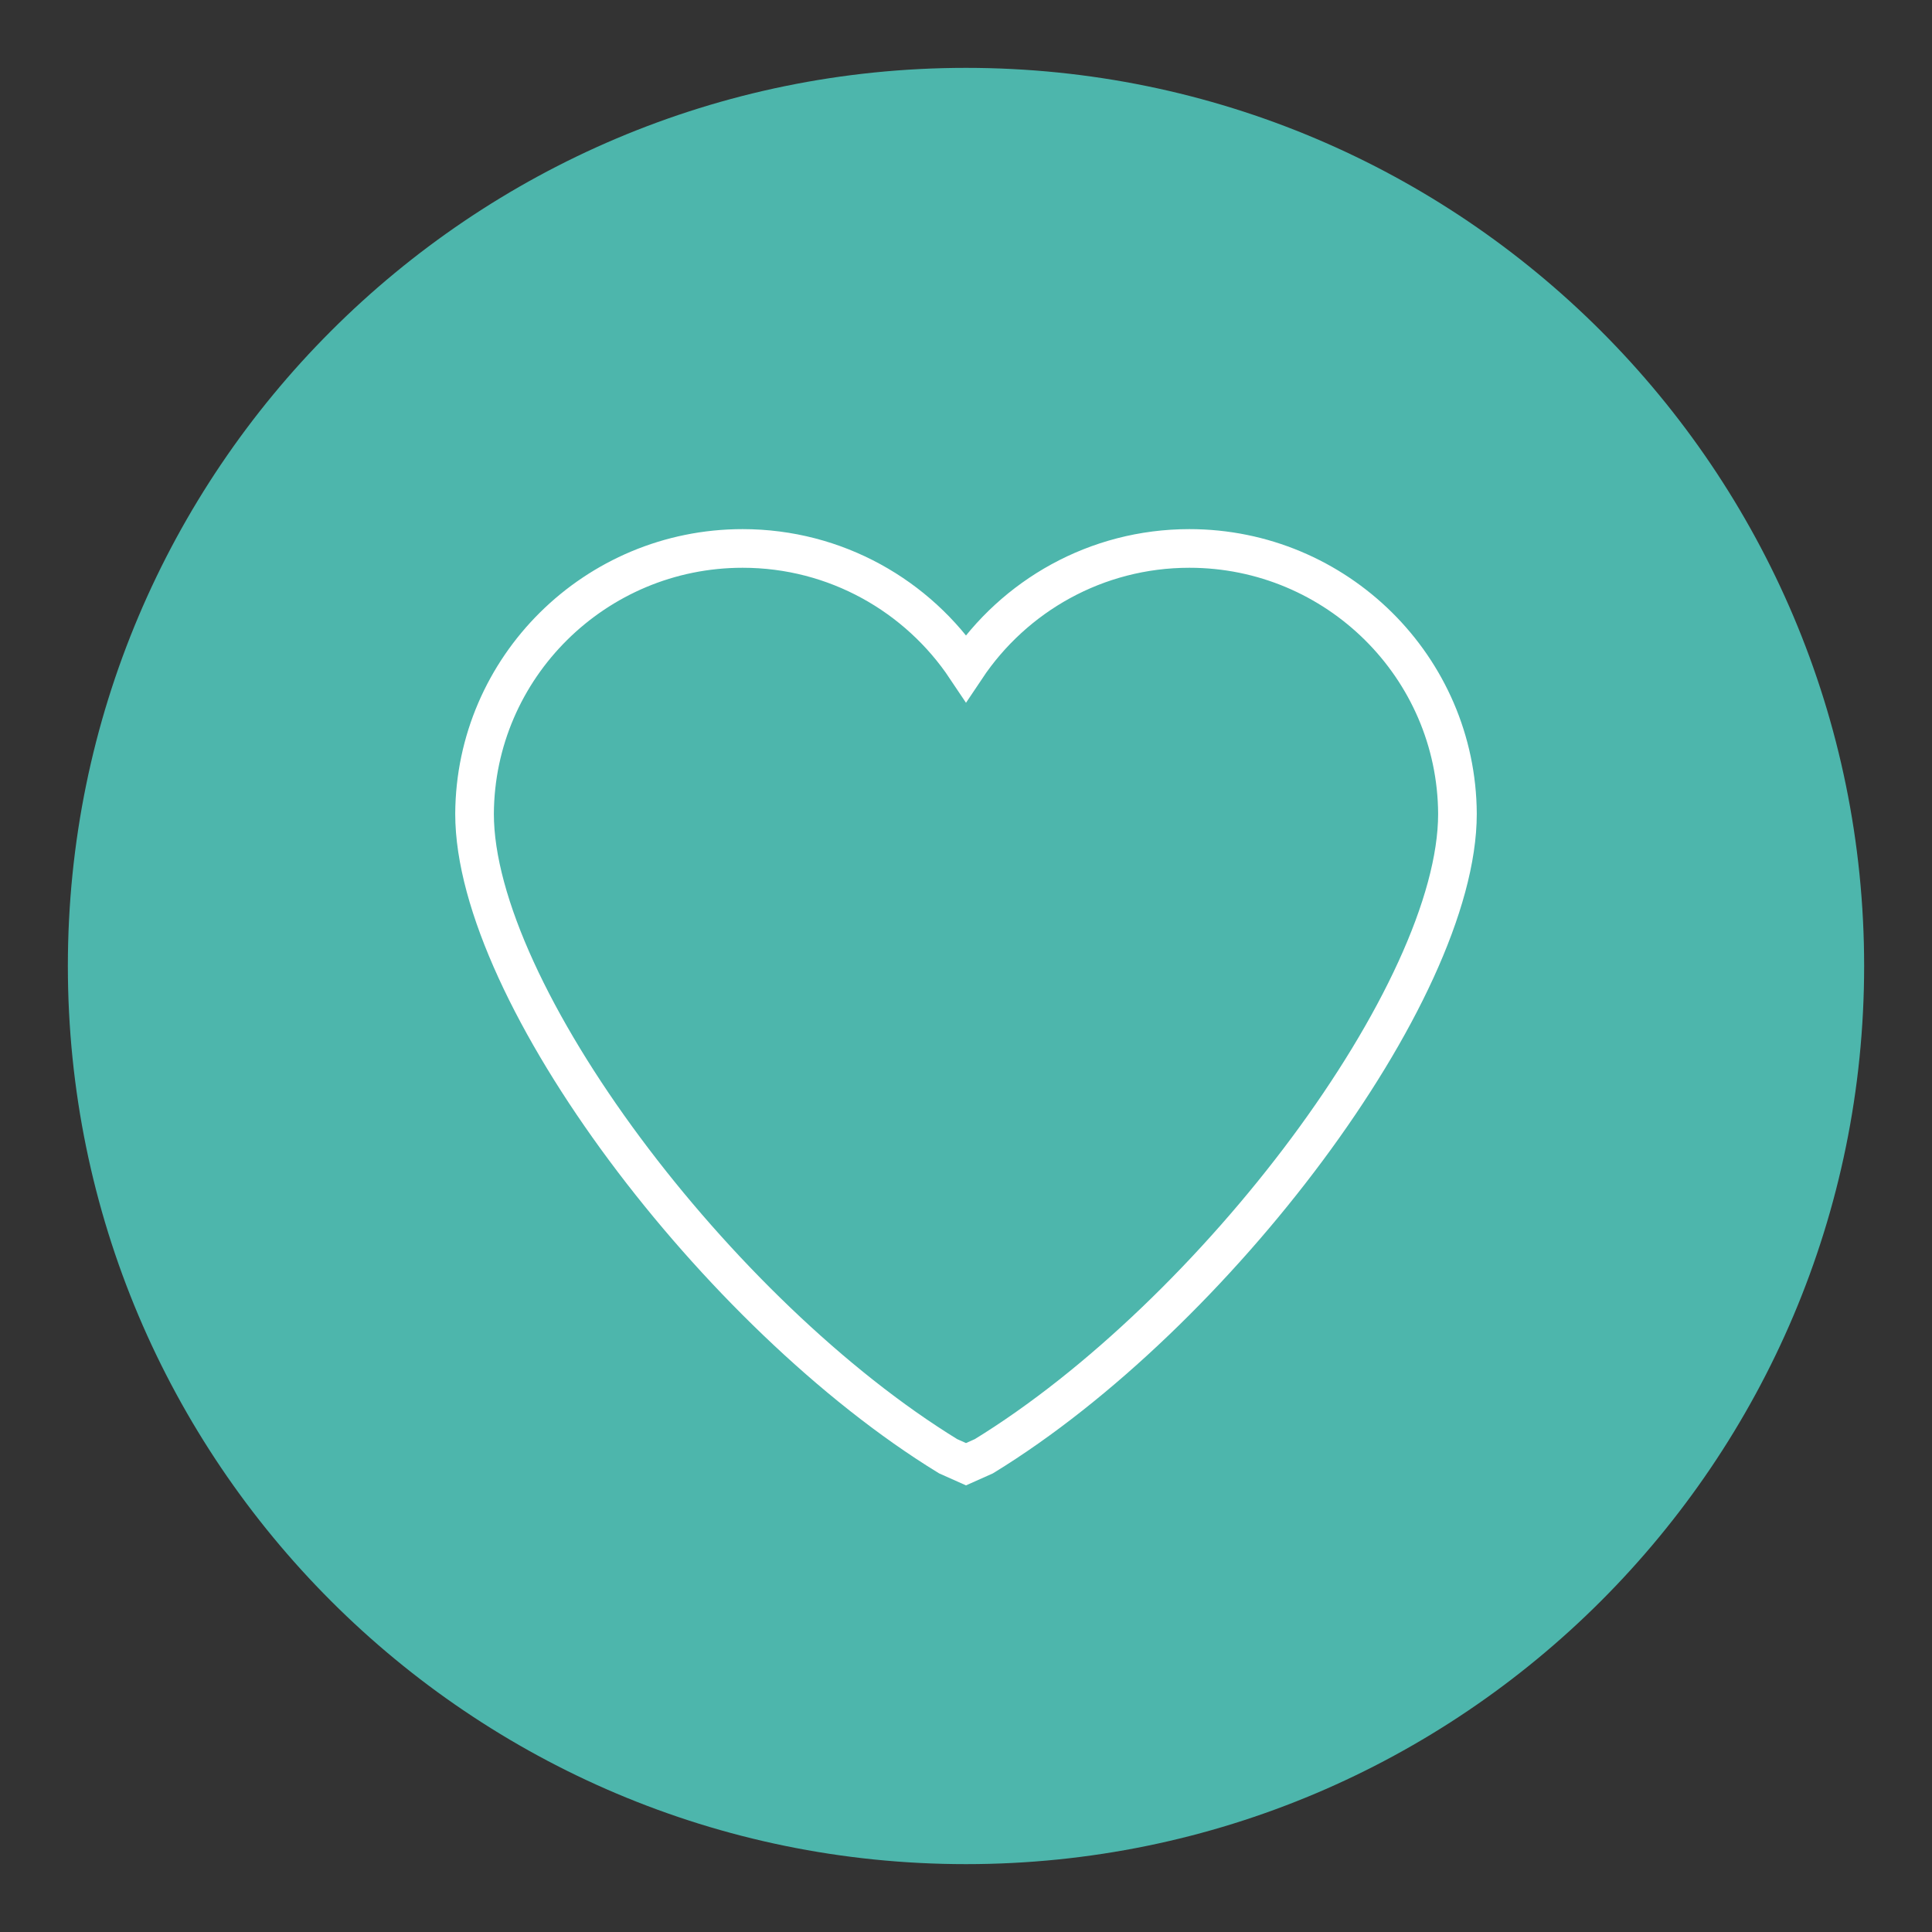
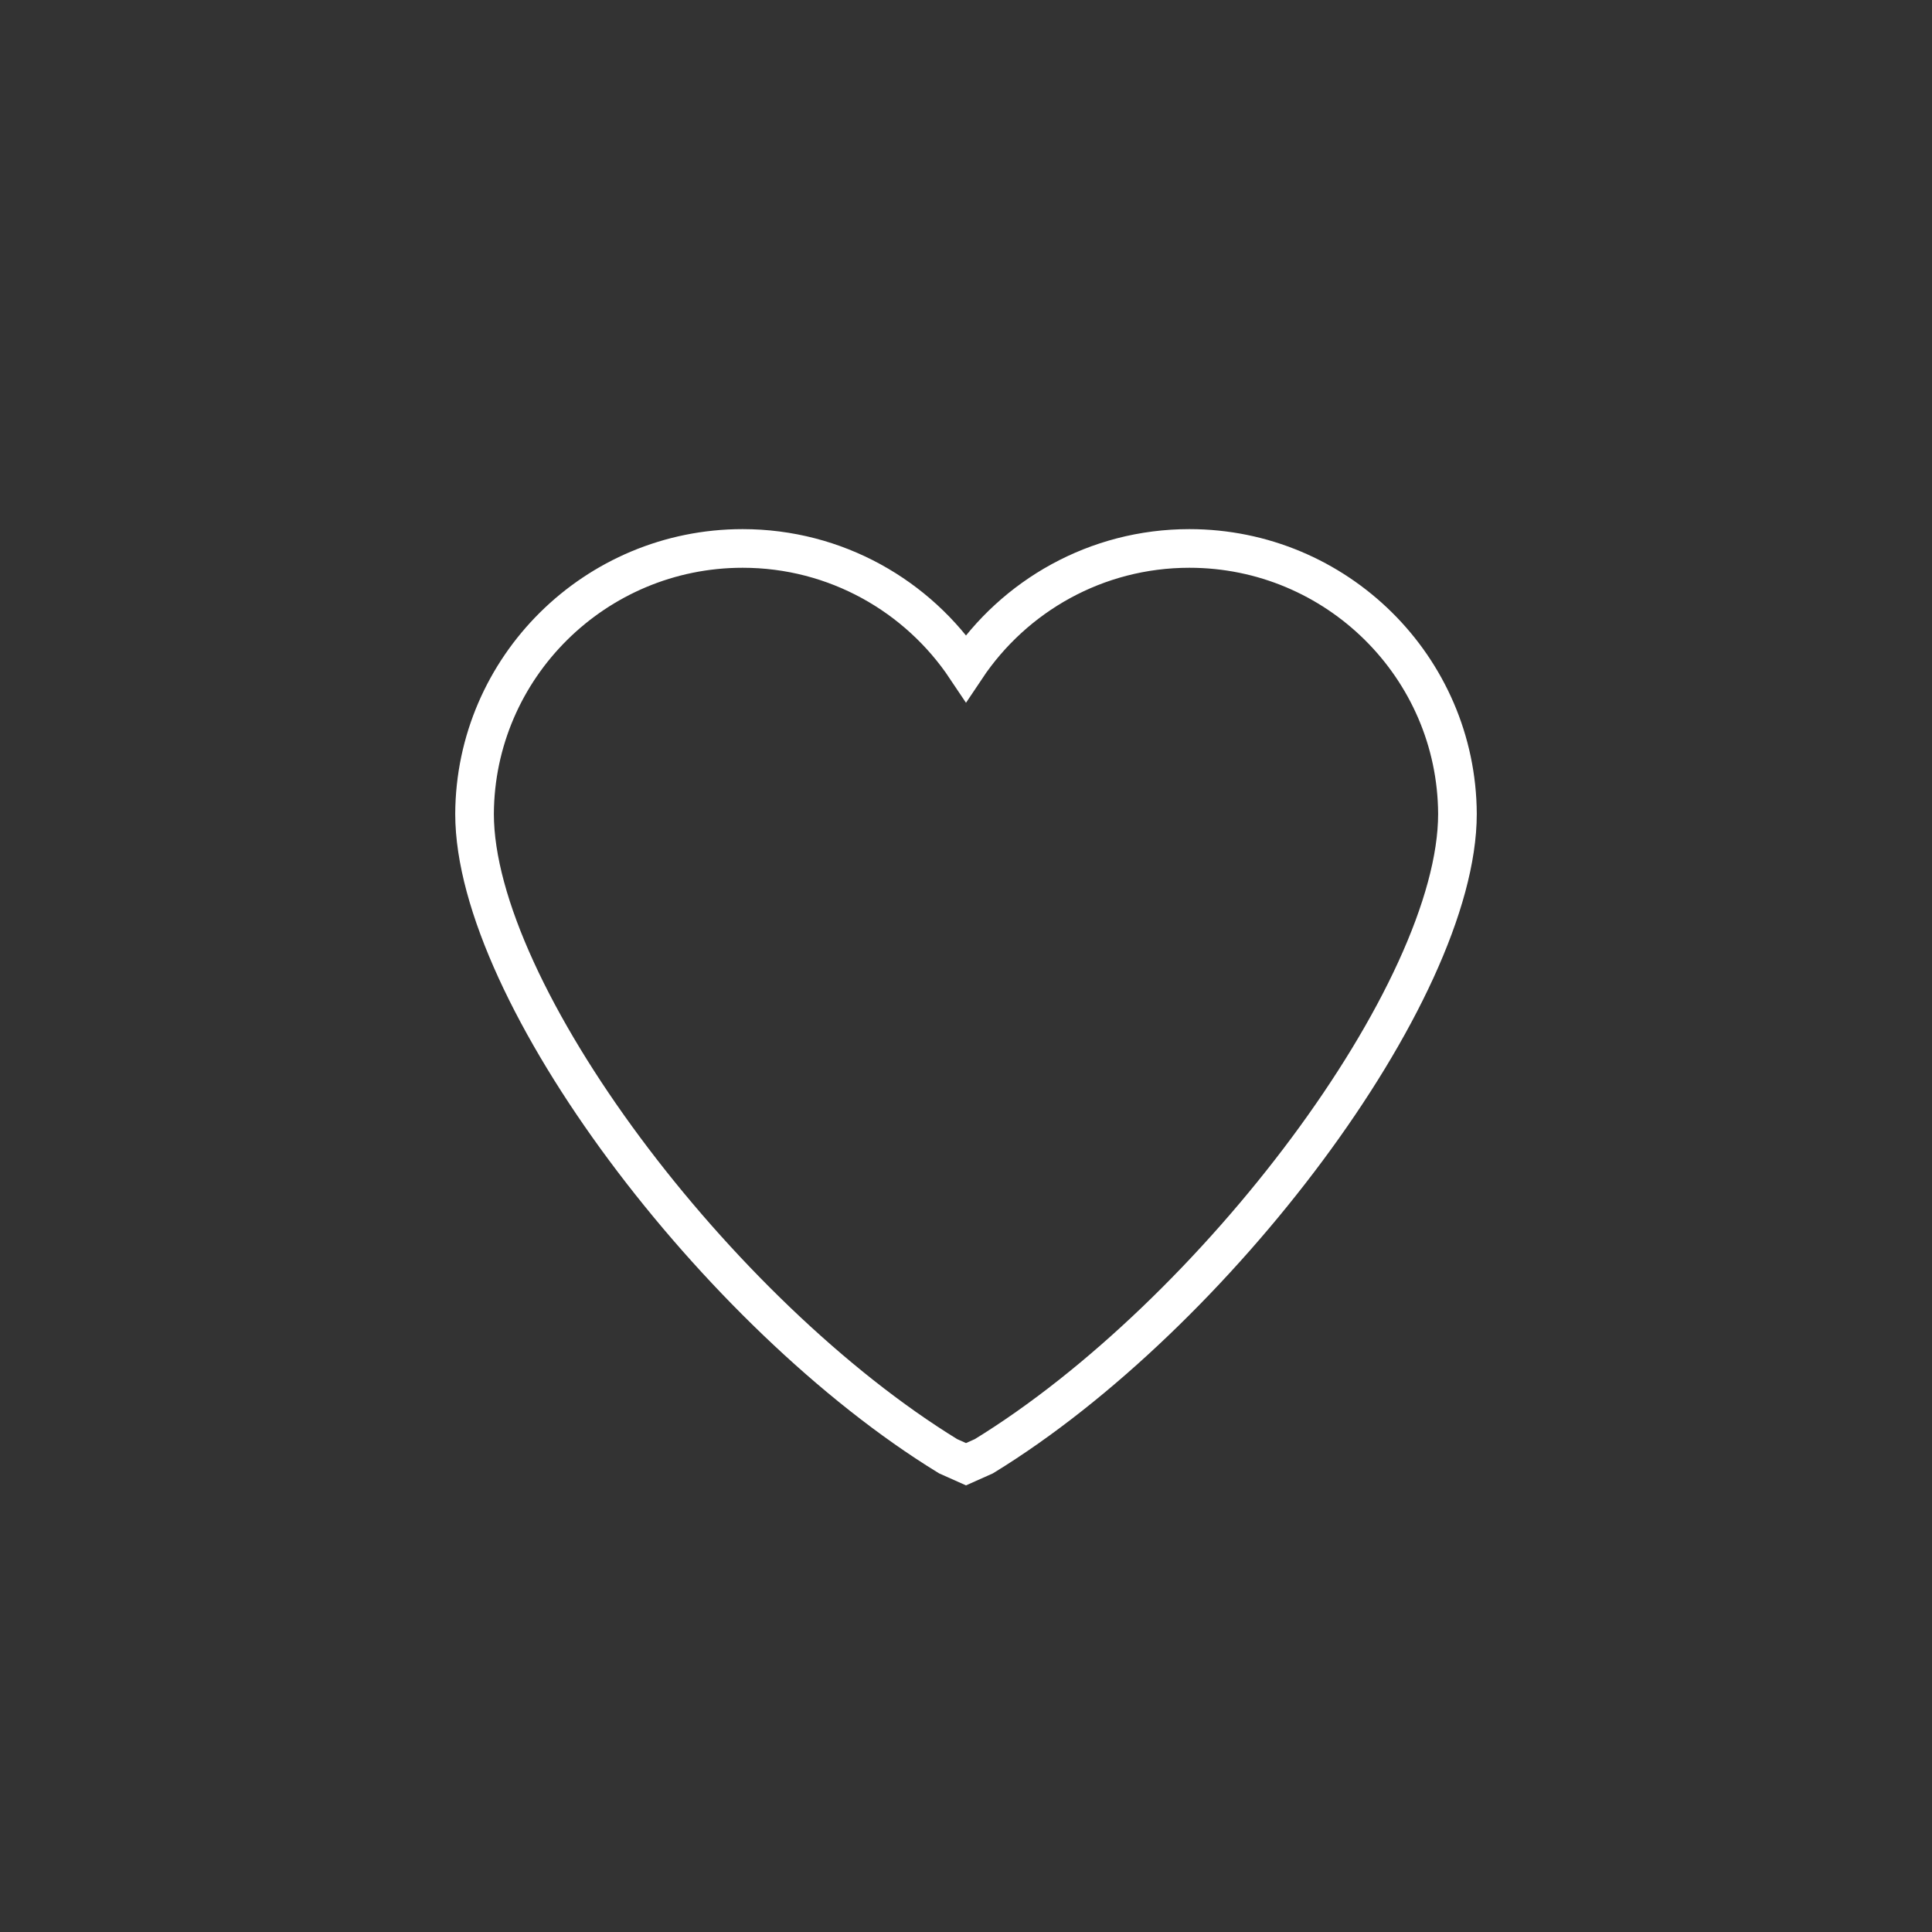
<svg xmlns="http://www.w3.org/2000/svg" enable-background="new 0 0 800 800" id="Layer_1" version="1.1" viewBox="0 0 800 800" xml:space="preserve">
  <rect x="0" y="0" width="800" height="800" fill="#333333" stroke="none" />
-   <path d="M771.9,400c0,205.3-166.6,371.9-371.9,371.9S28.1,605.3,28.1,400S194.7,28.1,400,28.1S771.9,194.7,771.9,400  z" fill="#4DB6AC" />
  <path d="M407.4,603l-7.4,3.3l-7.4-3.3  C297,544.4,196.5,411.1,196.5,337c0.3-60.7,50-109.9,111-109.9c38.6,0,72.6,19.7,92.5,49.5c19.9-29.8,53.9-49.5,92.5-49.5  c61,0,110.7,49.2,111,109.9C603.5,411.1,503,544.4,407.4,603z" fill="none" stroke="#FFFFFF" stroke-miterlimit="10" stroke-width="16" />
</svg>